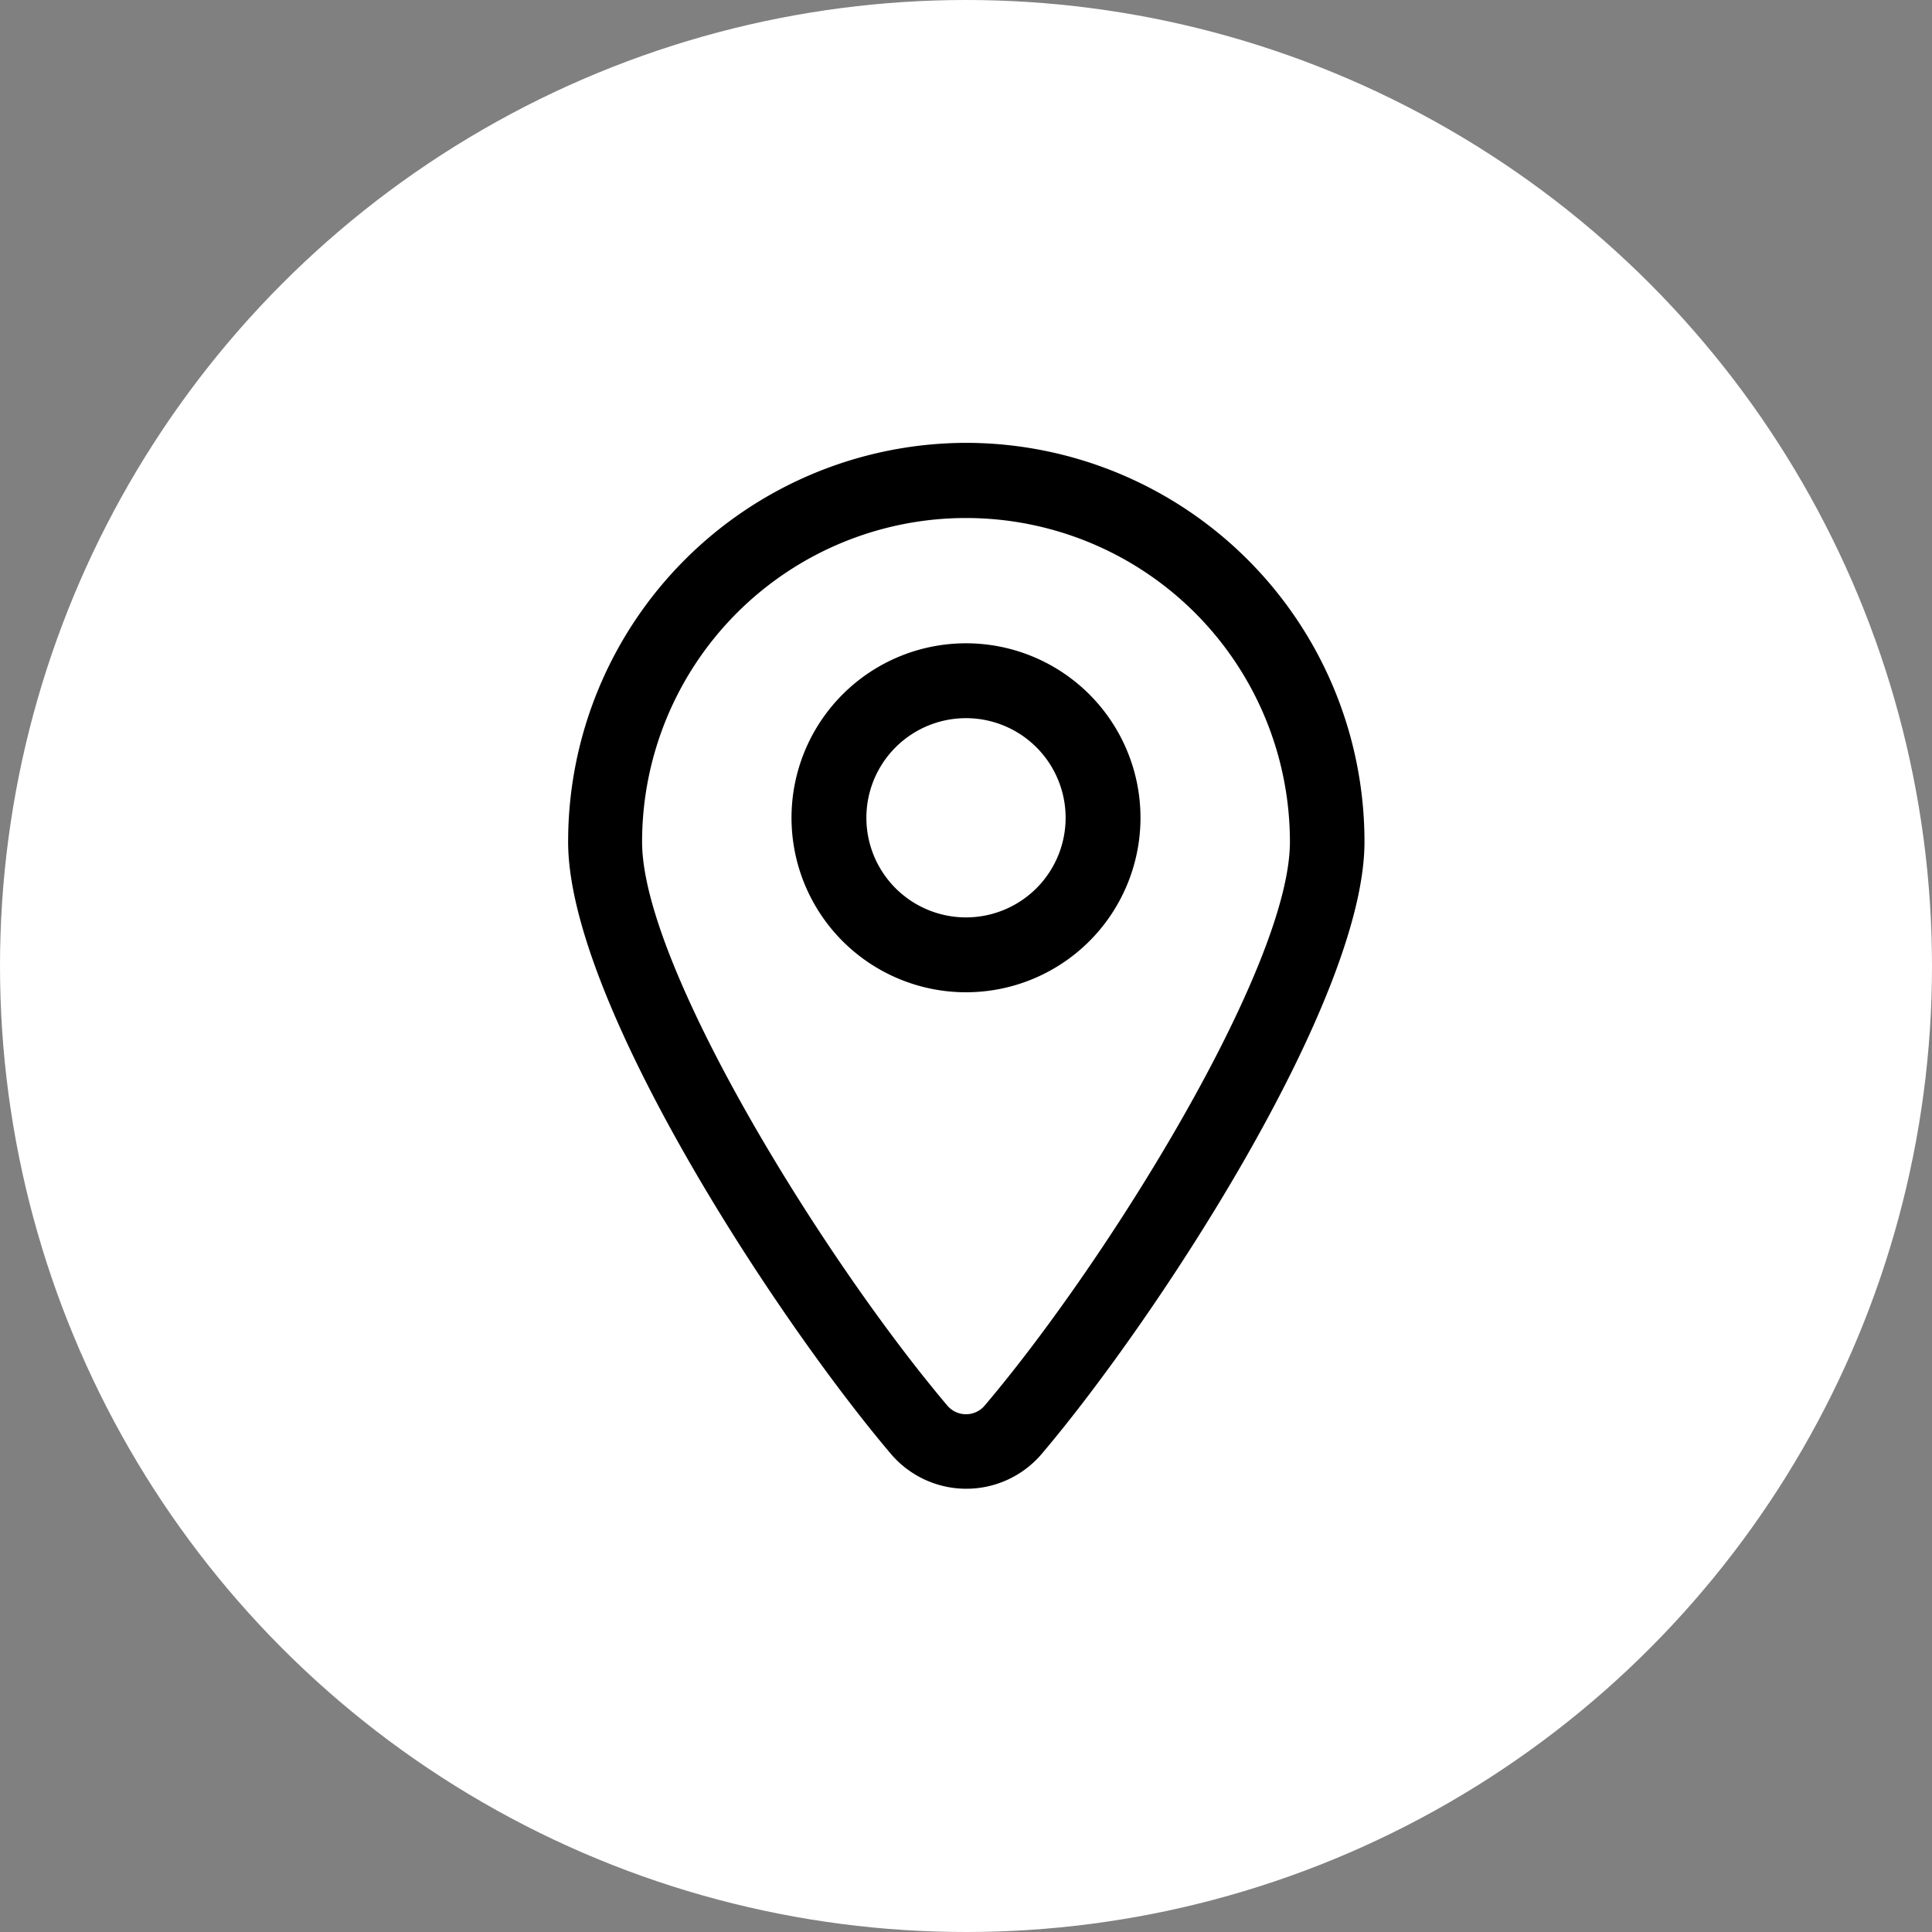
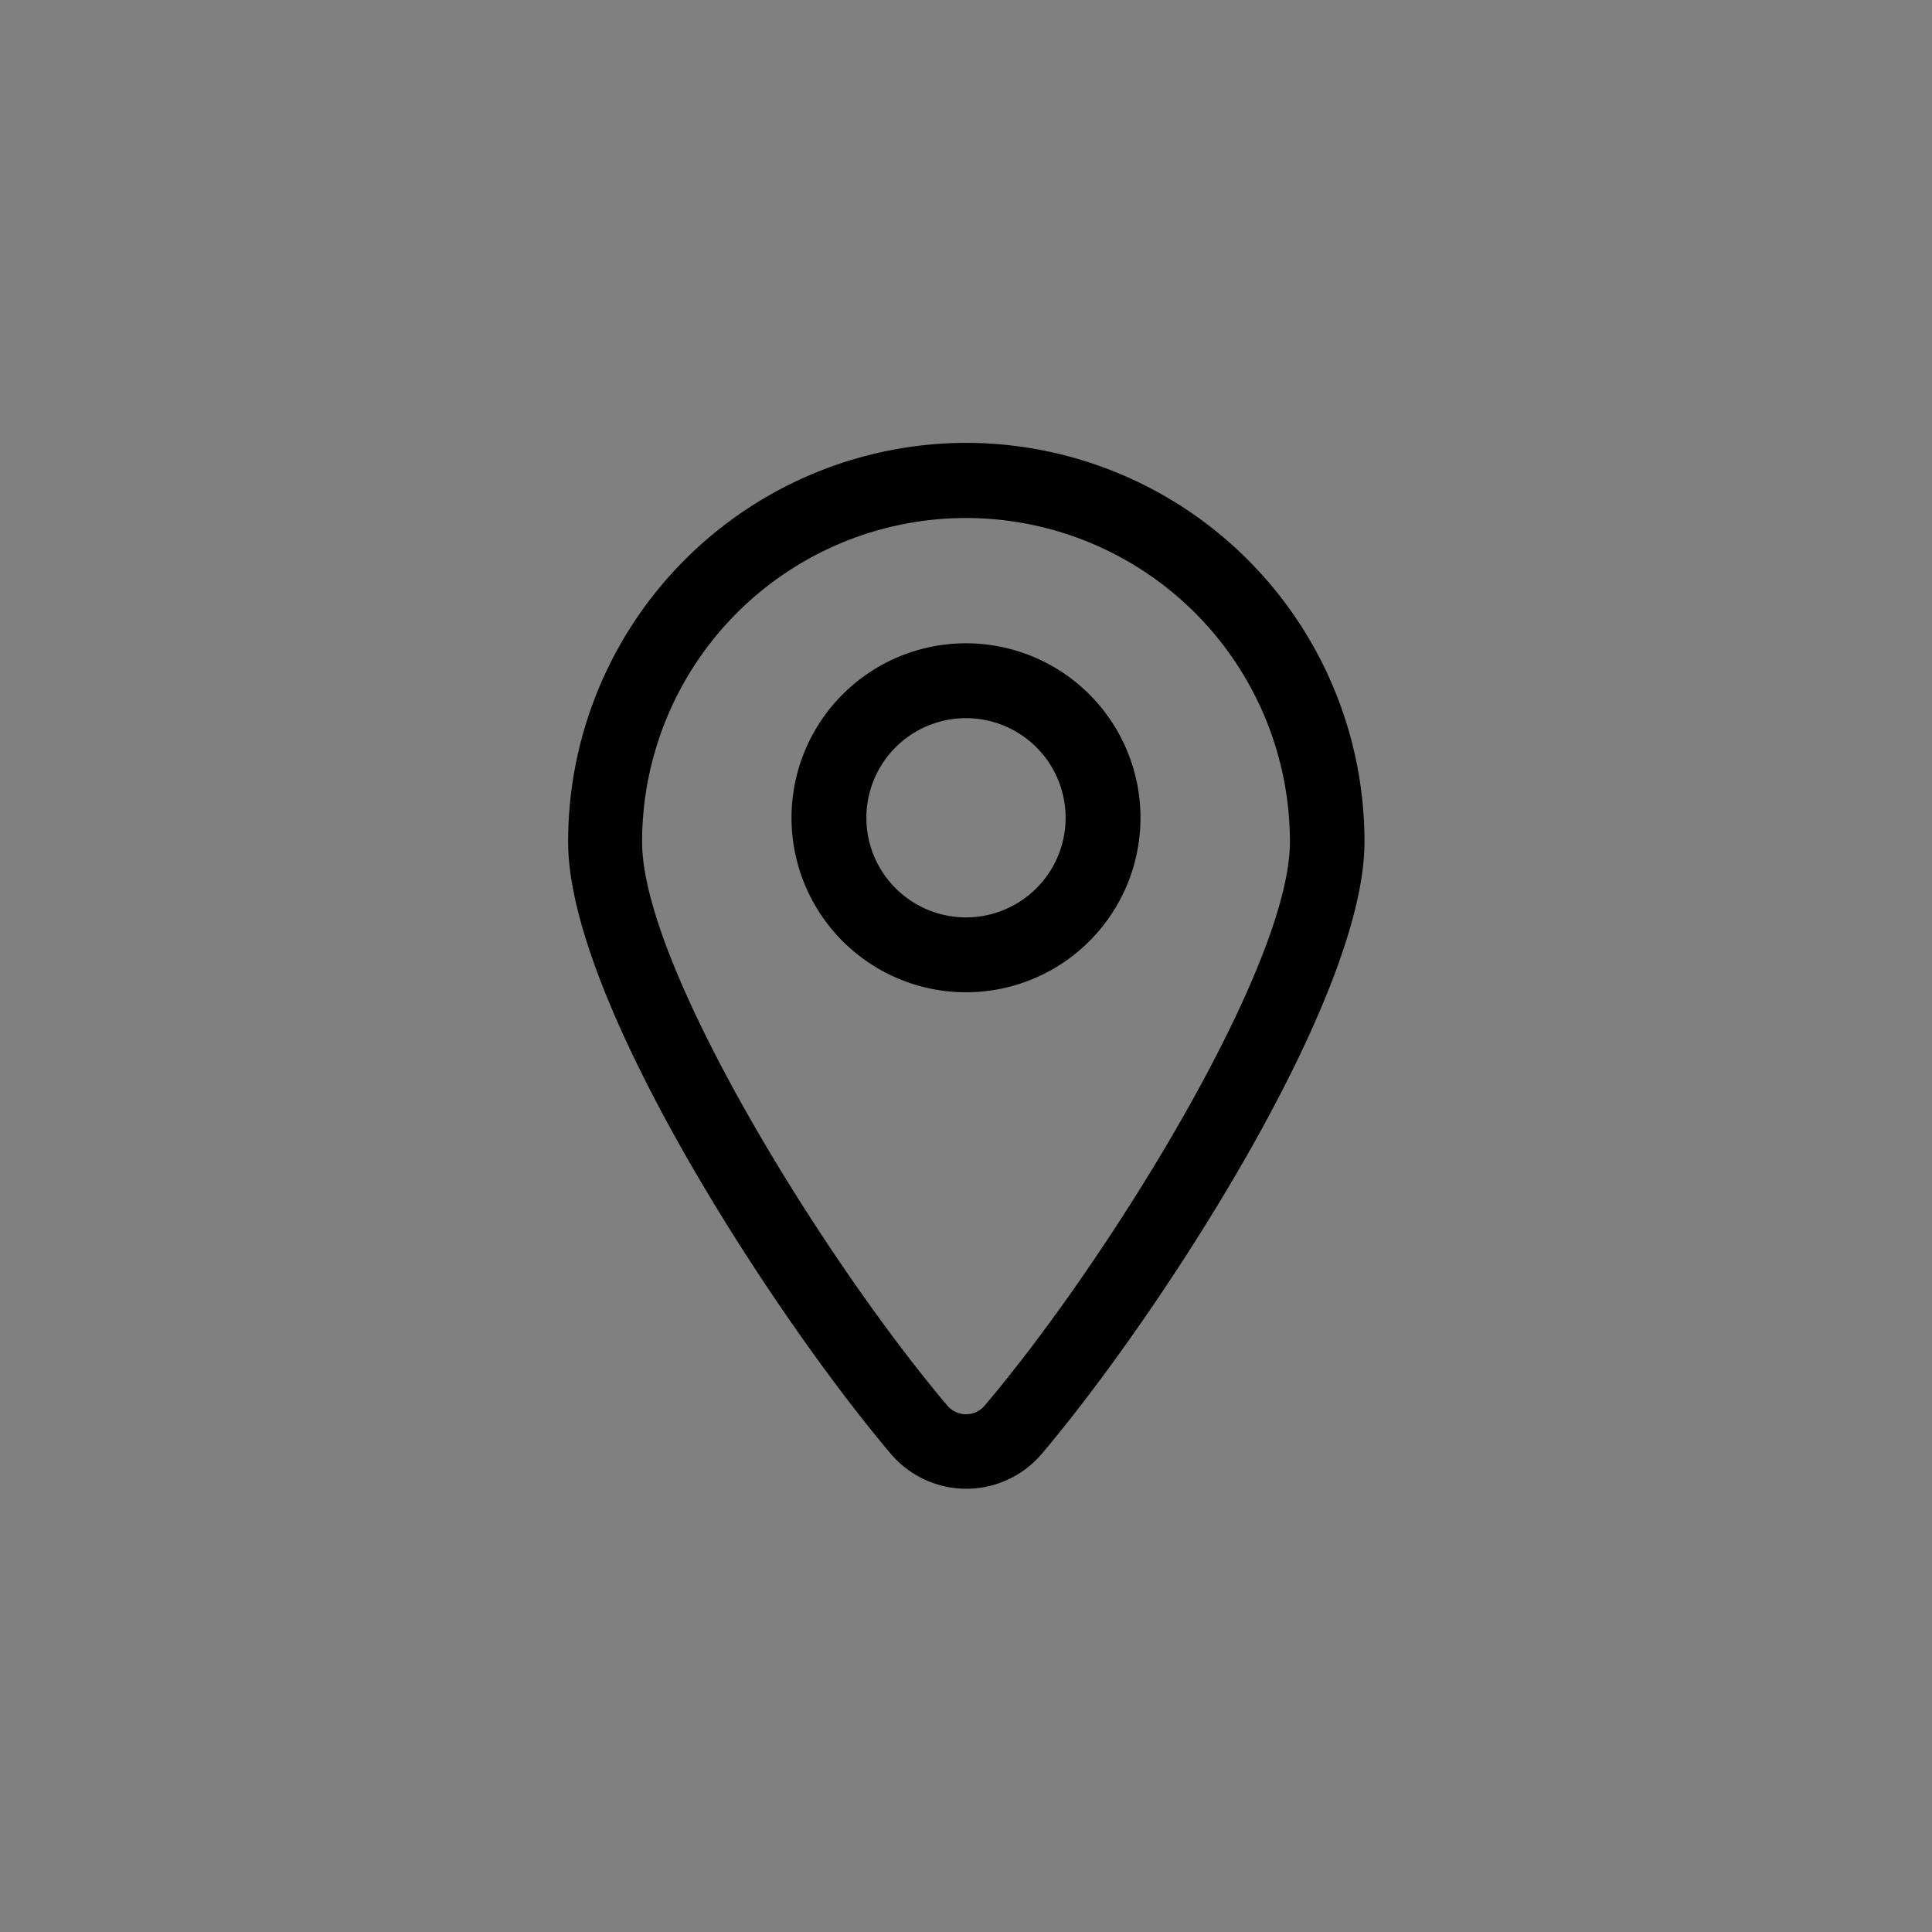
<svg xmlns="http://www.w3.org/2000/svg" id="图层_1" data-name="图层 1" viewBox="0 0 64 64">
  <rect x="0" y="0" width="64" height="64" fill="#808080" stroke="none" />
  <defs>
    <style>.cls-1{fill:#fff;}</style>
  </defs>
-   <circle class="cls-1" cx="32" cy="32" r="32" />
  <path d="M32,14.67A13.21,13.21,0,0,1,45.2,27.89c0,5.26-6.86,15.75-10.69,20.27a3.28,3.28,0,0,1-5,0c-3.83-4.52-10.69-15-10.69-20.27A13.21,13.21,0,0,1,32,14.67Zm.62,31.89C36.74,41.7,42.73,32,42.73,27.89a10.73,10.73,0,1,0-21.46,0c0,4.11,6,13.81,10.11,18.67a.81.81,0,0,0,1.24,0ZM32,21.31a5.78,5.78,0,1,1-5.78,5.78A5.78,5.78,0,0,1,32,21.31Zm0,9.08a3.3,3.3,0,1,0-3.3-3.3A3.3,3.3,0,0,0,32,30.39Z" />
</svg>